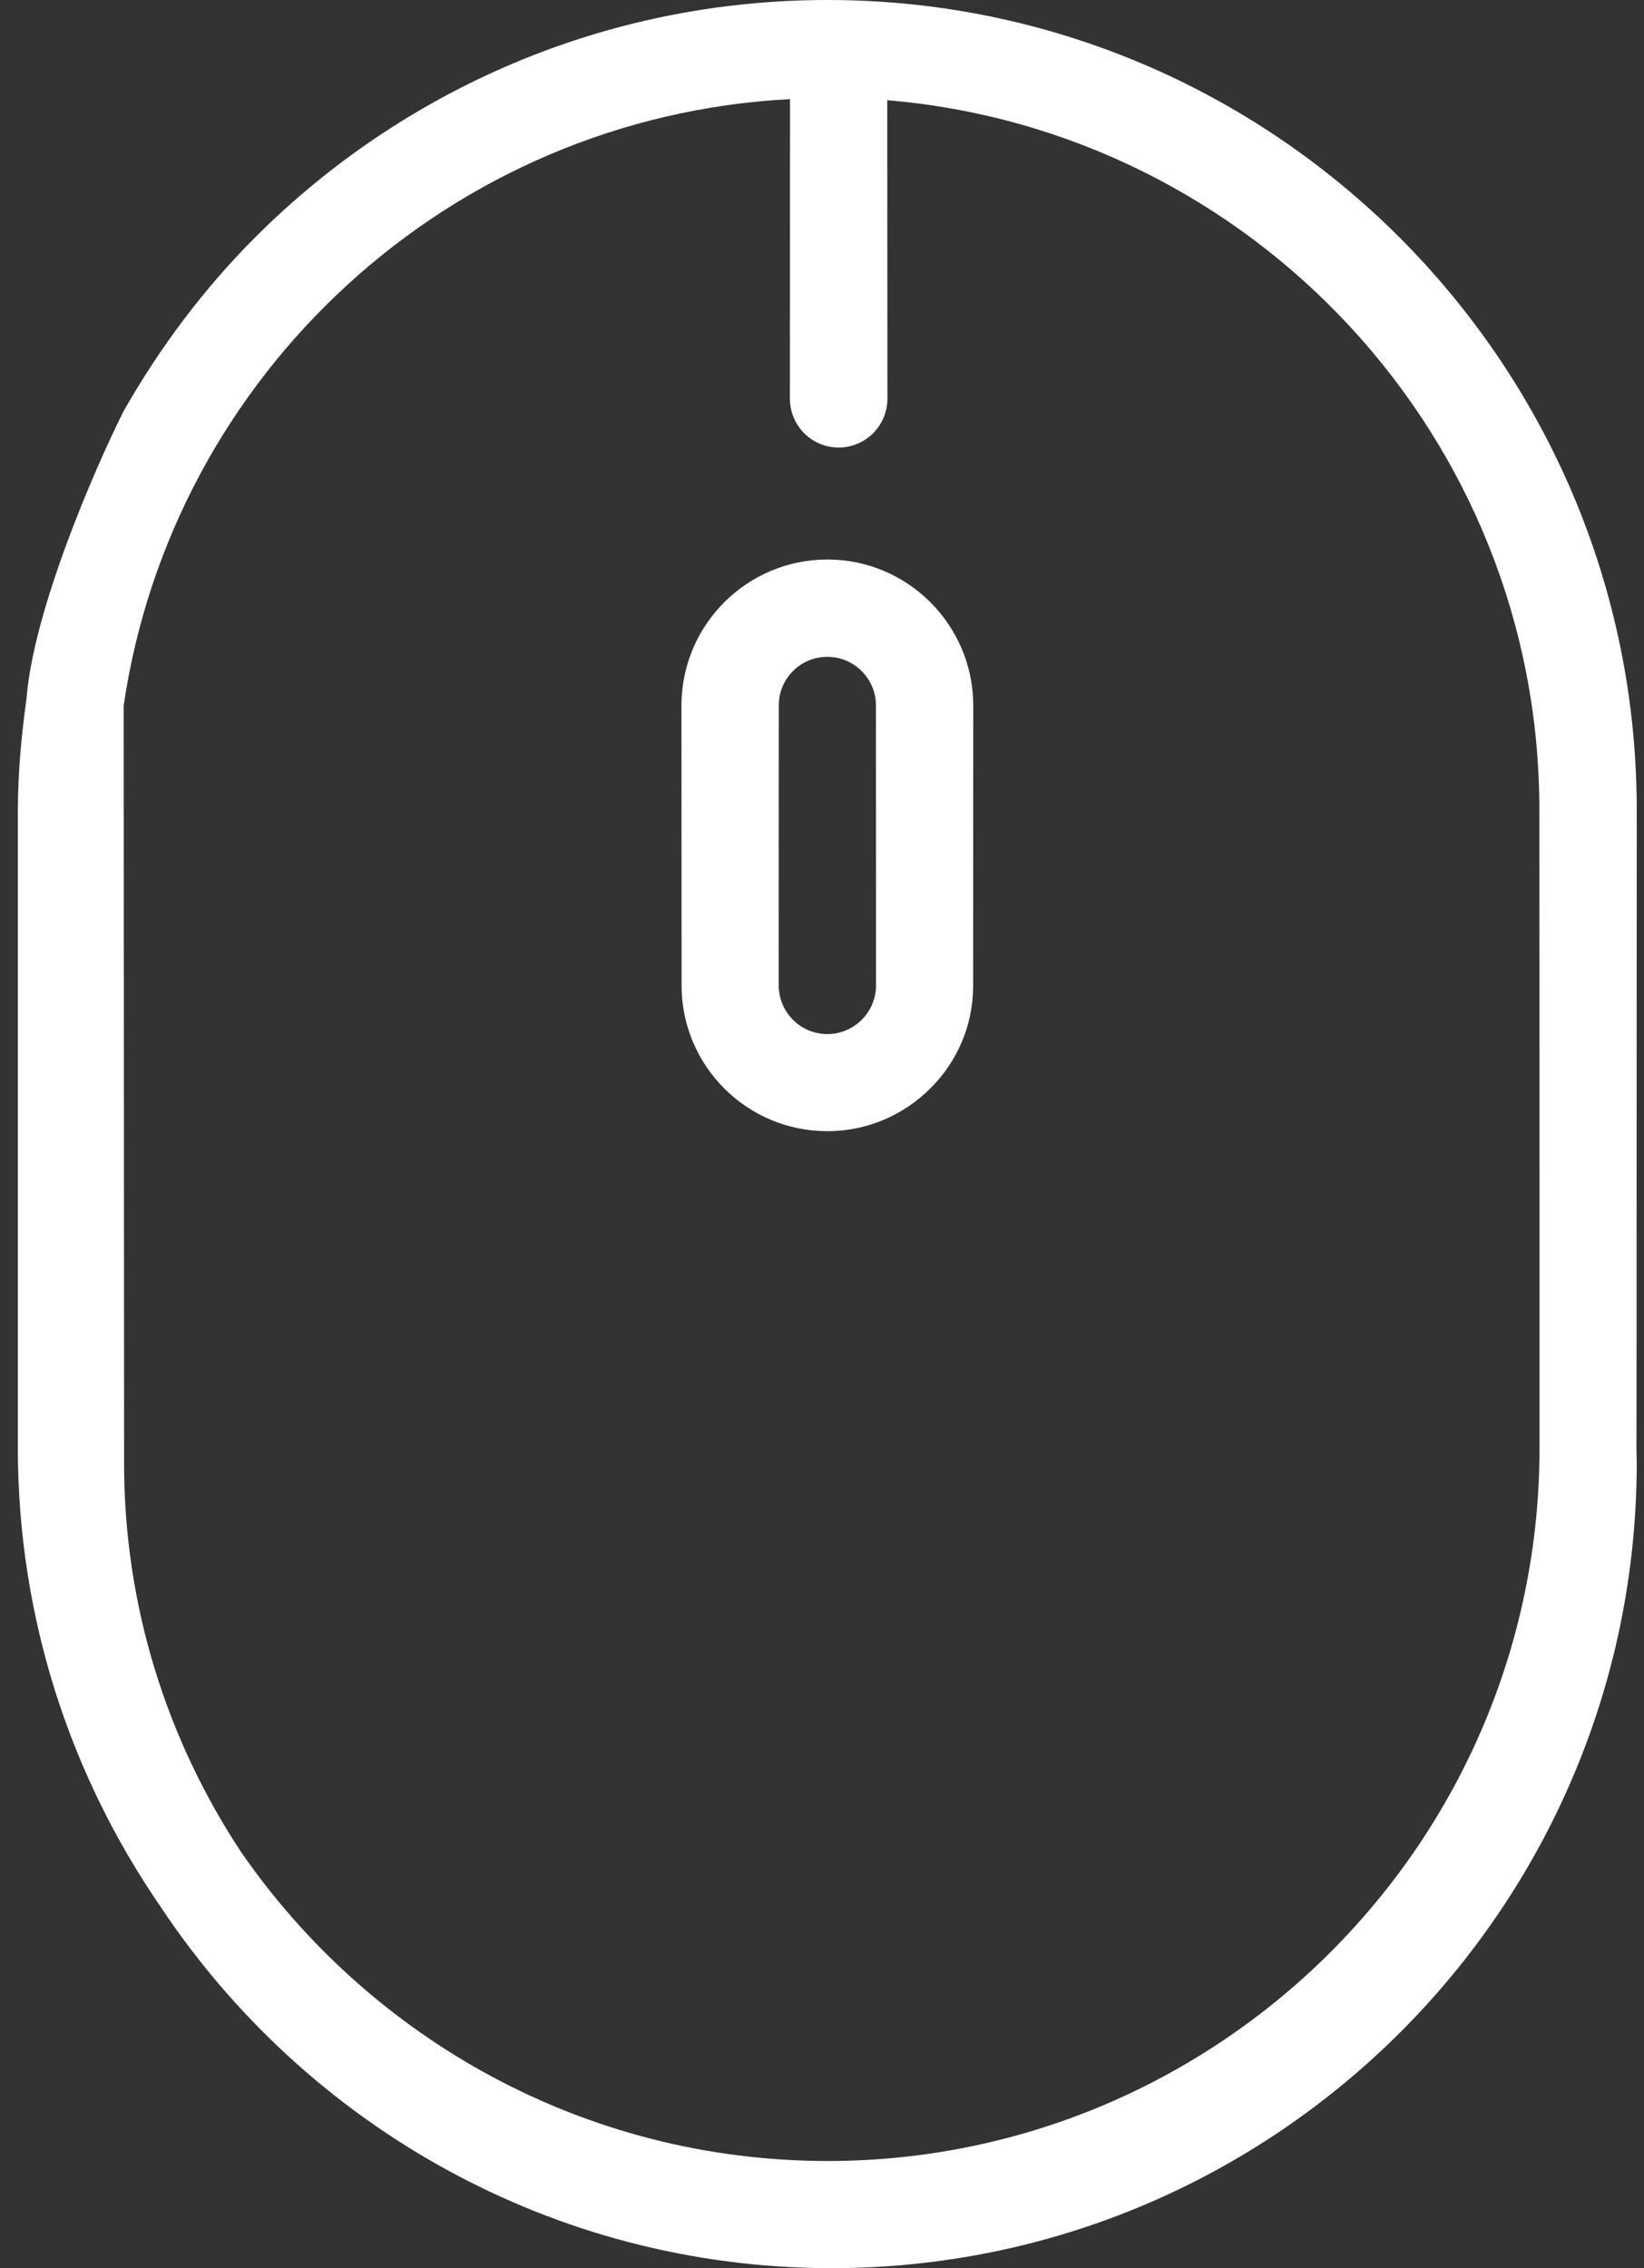
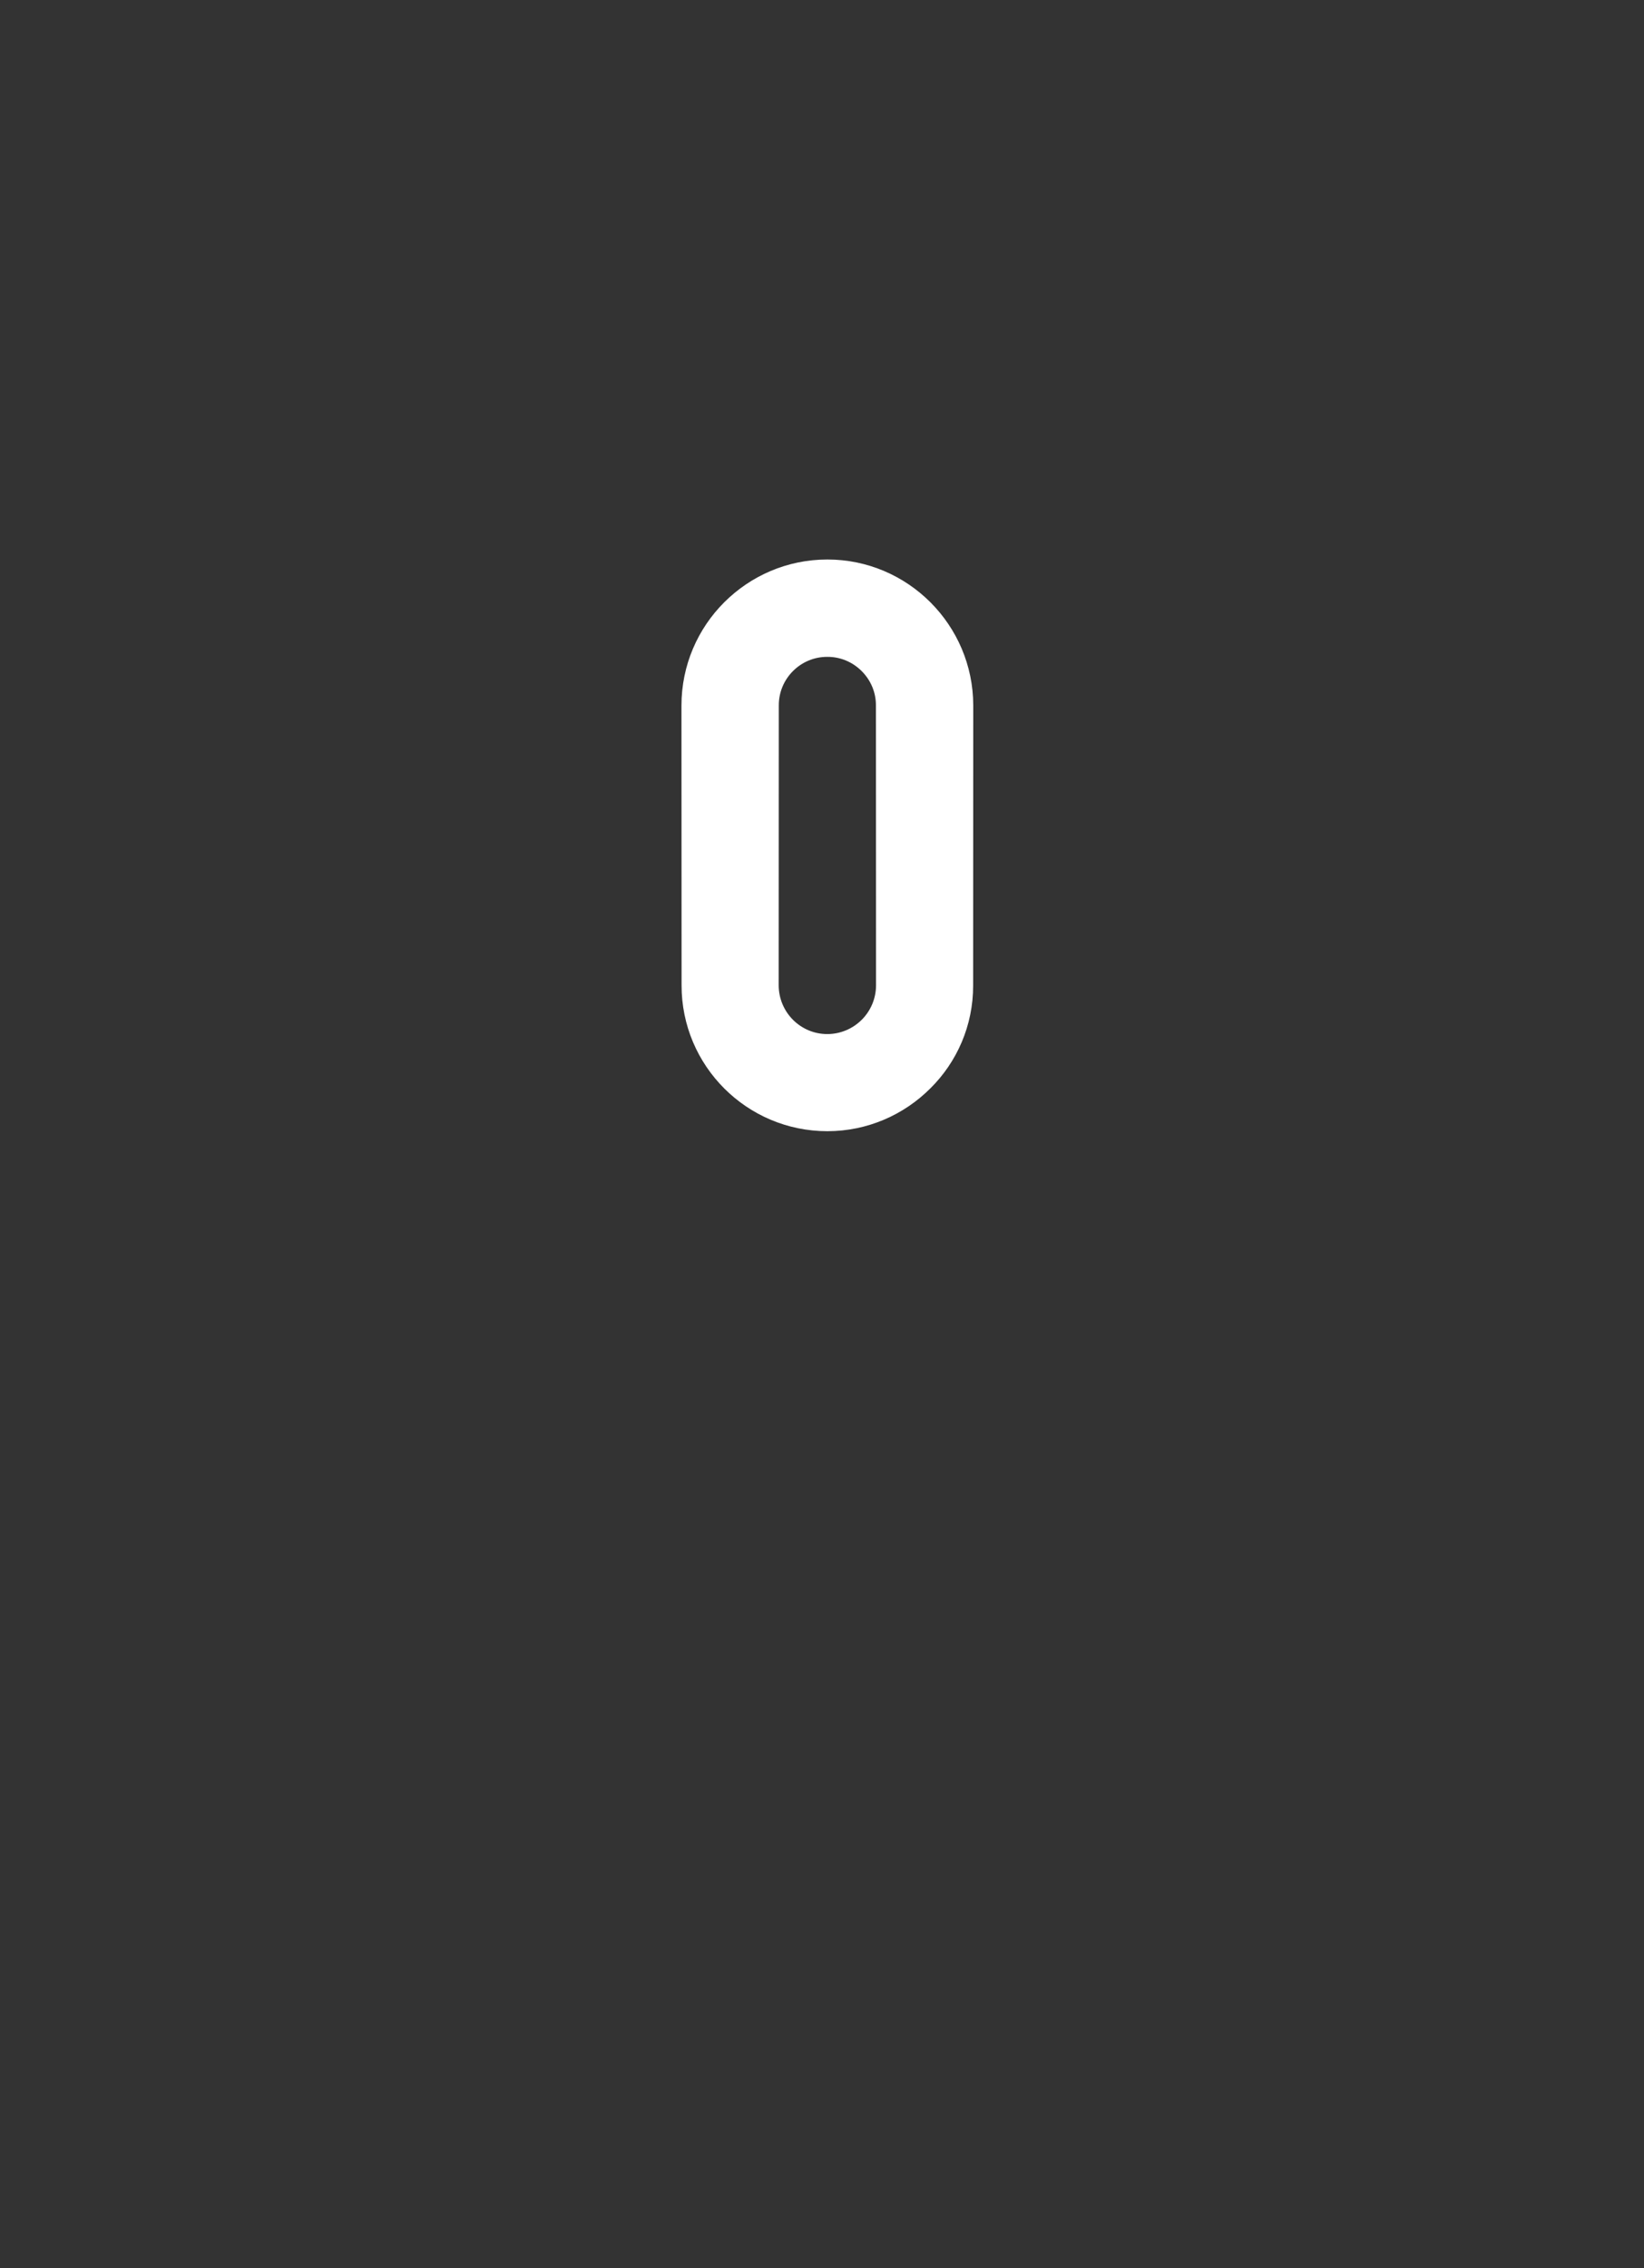
<svg xmlns="http://www.w3.org/2000/svg" width="29" height="40" viewBox="0 0 29 40" fill="none">
  <rect x="0" y="0" width="29" height="40" fill="#333333" stroke="none" />
  <g id="Group 24508">
-     <path id="Exclude" fill-rule="evenodd" clip-rule="evenodd" d="M0.467 12.327C0.377 12.967 0.318 13.614 0.315 14.279V25.55C0.318 28.547 1.249 31.325 2.833 33.626C5.38 37.461 9.732 39.998 14.671 40C22.5 39.998 28.869 33.628 28.872 25.799L28.867 25.548L28.869 23.627V21.907L28.872 14.277C28.872 6.403 22.466 -0.002 14.595 -2.72283e-05C10.658 -2.62168e-05 7.088 1.599 4.504 4.183C3.594 5.093 2.819 6.128 2.18 7.251C1.659 8.292 0.588 10.766 0.467 12.327ZM23.473 34.424C21.199 36.698 18.058 38.11 14.595 38.11C10.309 38.107 6.524 35.947 4.255 32.664C2.952 30.693 2.187 28.336 2.189 25.799L2.182 12.441C3.042 6.597 7.934 2.061 13.936 1.748L13.934 7.033C13.936 7.509 14.318 7.891 14.794 7.893C15.27 7.891 15.651 7.509 15.654 7.033L15.651 1.767C22.085 2.307 27.154 7.708 27.154 14.274L27.157 21.909V25.548C27.154 29.009 25.747 32.15 23.473 34.424Z" fill="white" />
    <path id="Vector" d="M16.412 19.193C16.879 18.731 17.168 18.087 17.166 17.378L17.168 12.44C17.166 11.021 16.012 9.867 14.595 9.867C13.885 9.867 13.241 10.156 12.774 10.623C12.31 11.087 12.021 11.731 12.021 12.442L12.023 17.376C12.021 18.795 13.174 19.949 14.595 19.949C15.301 19.949 15.946 19.66 16.412 19.193ZM15.202 17.983C15.046 18.139 14.83 18.236 14.593 18.236C14.119 18.236 13.738 17.85 13.736 17.378L13.738 12.44C13.736 11.968 14.122 11.582 14.593 11.584C14.823 11.582 15.039 11.674 15.2 11.835C15.361 11.996 15.453 12.212 15.451 12.442L15.453 17.376C15.453 17.613 15.356 17.829 15.202 17.983Z" fill="white" />
  </g>
</svg>